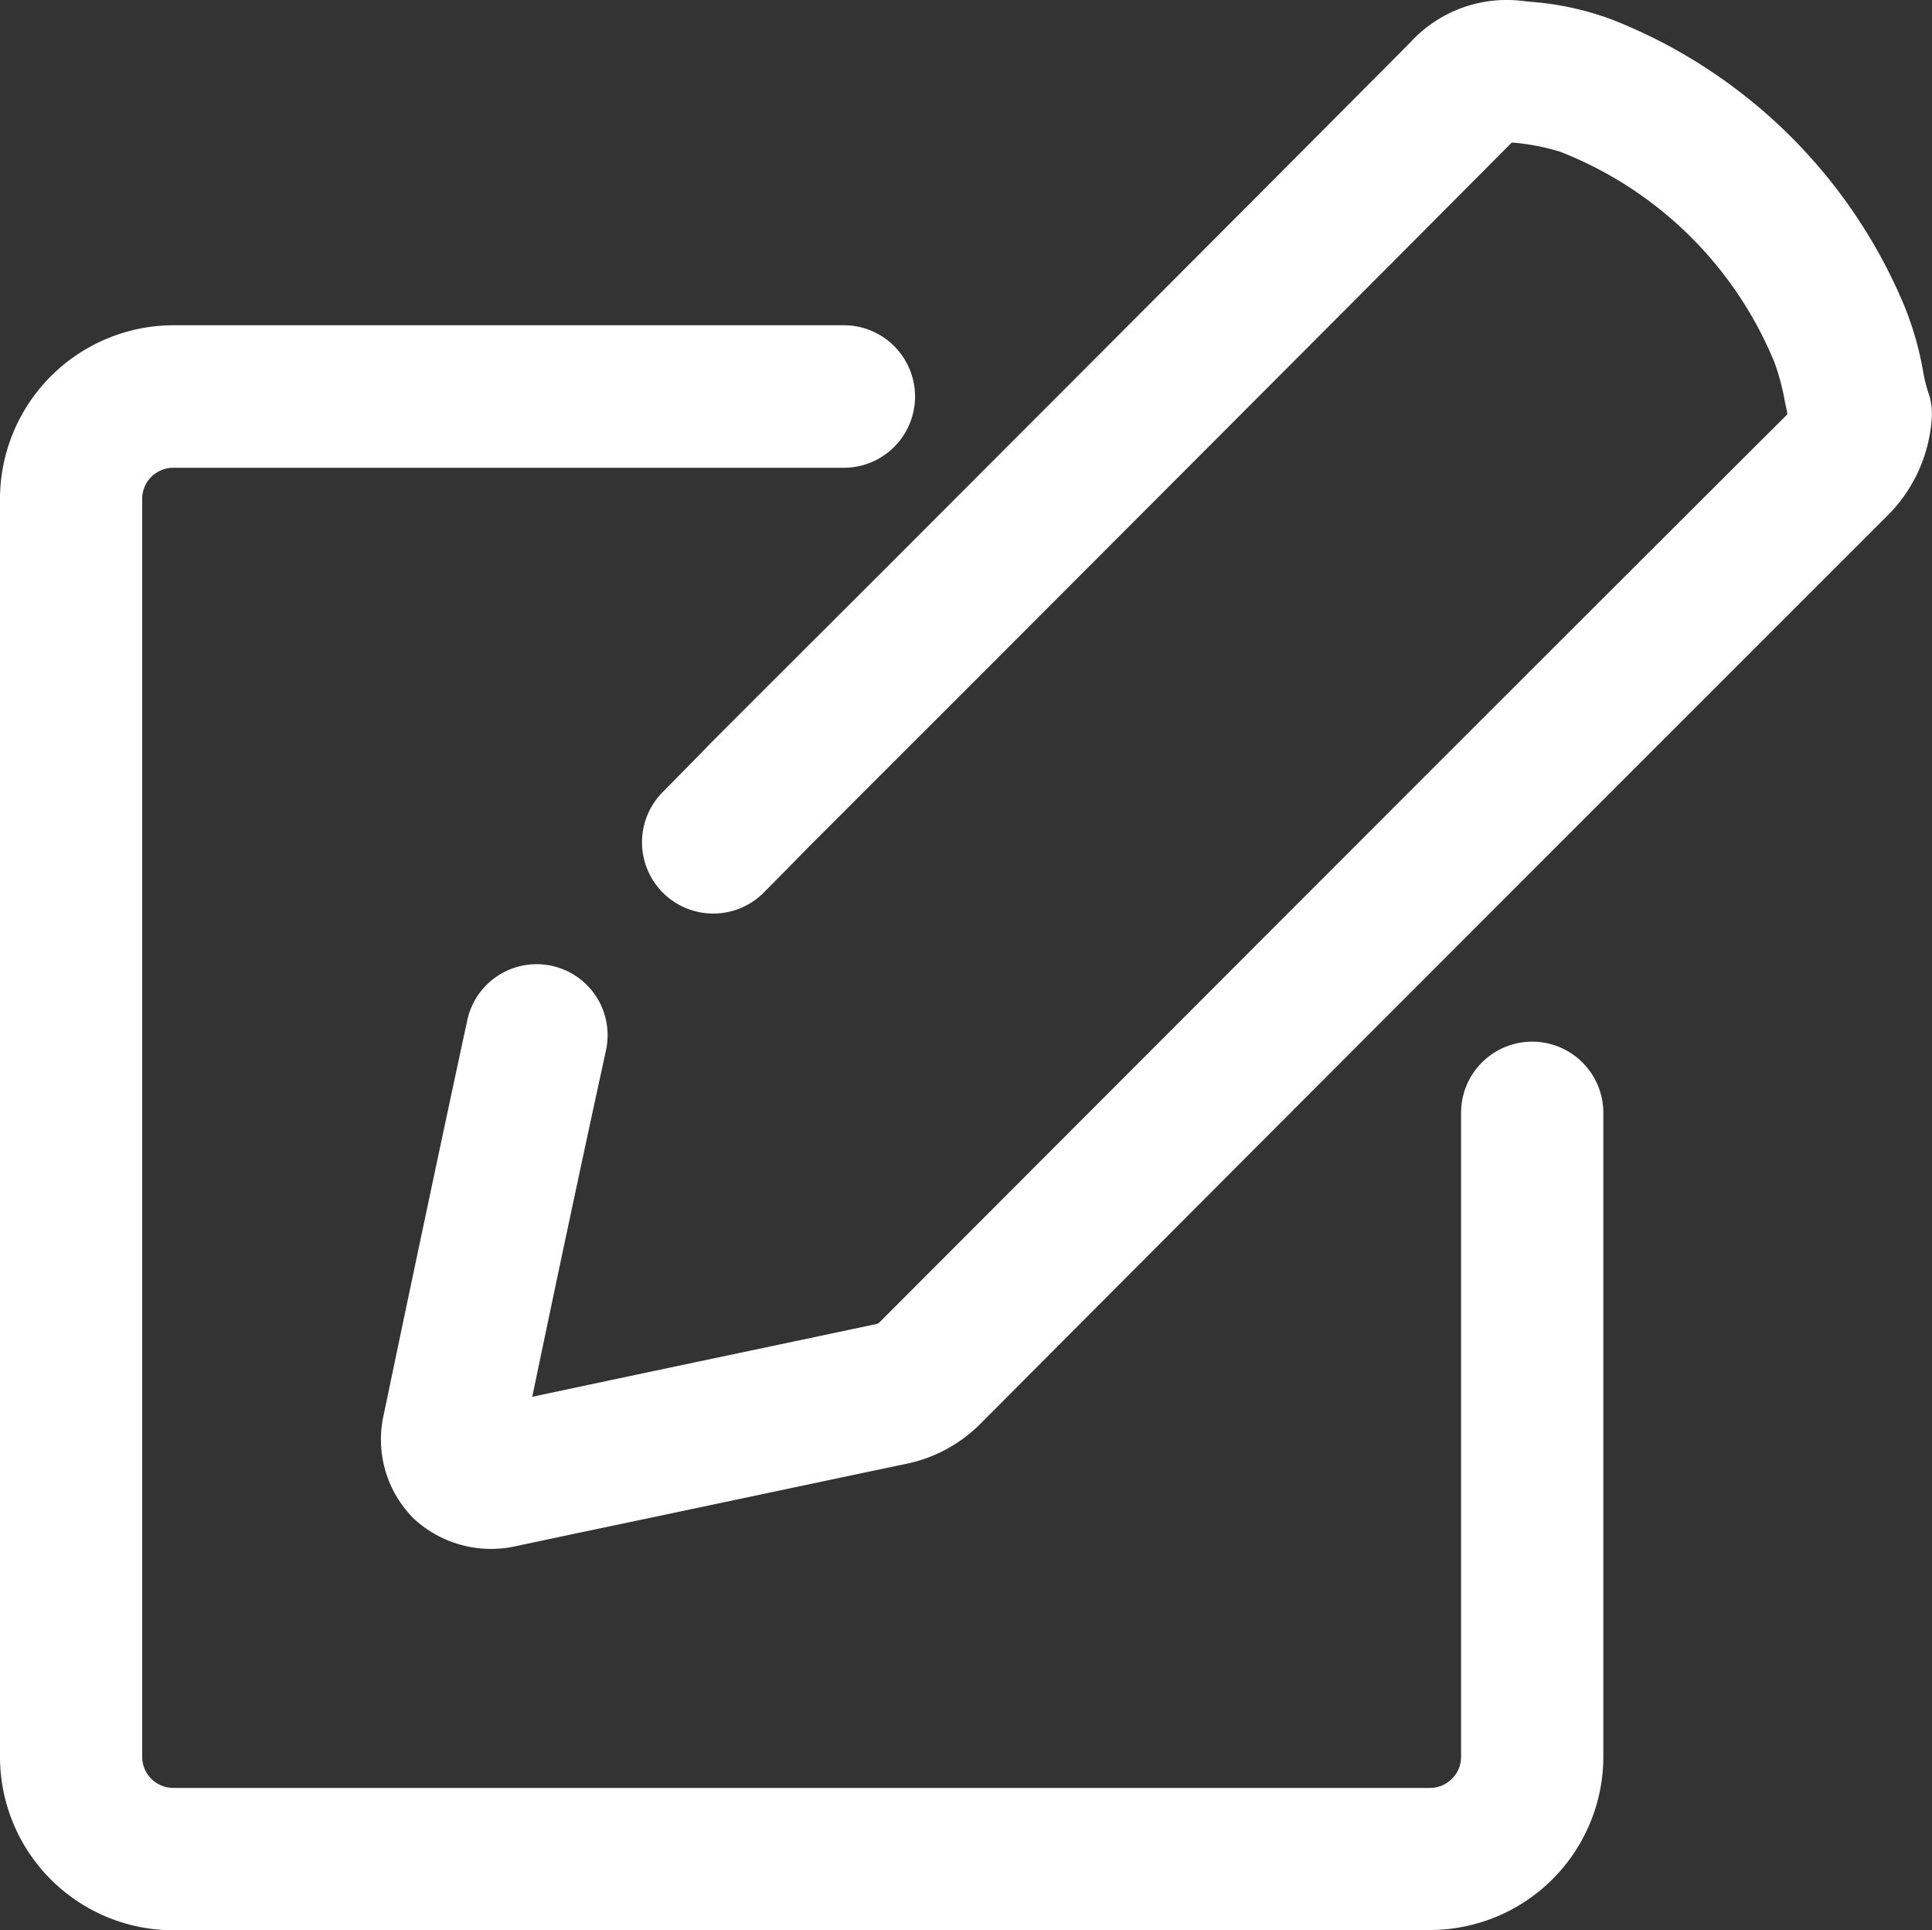
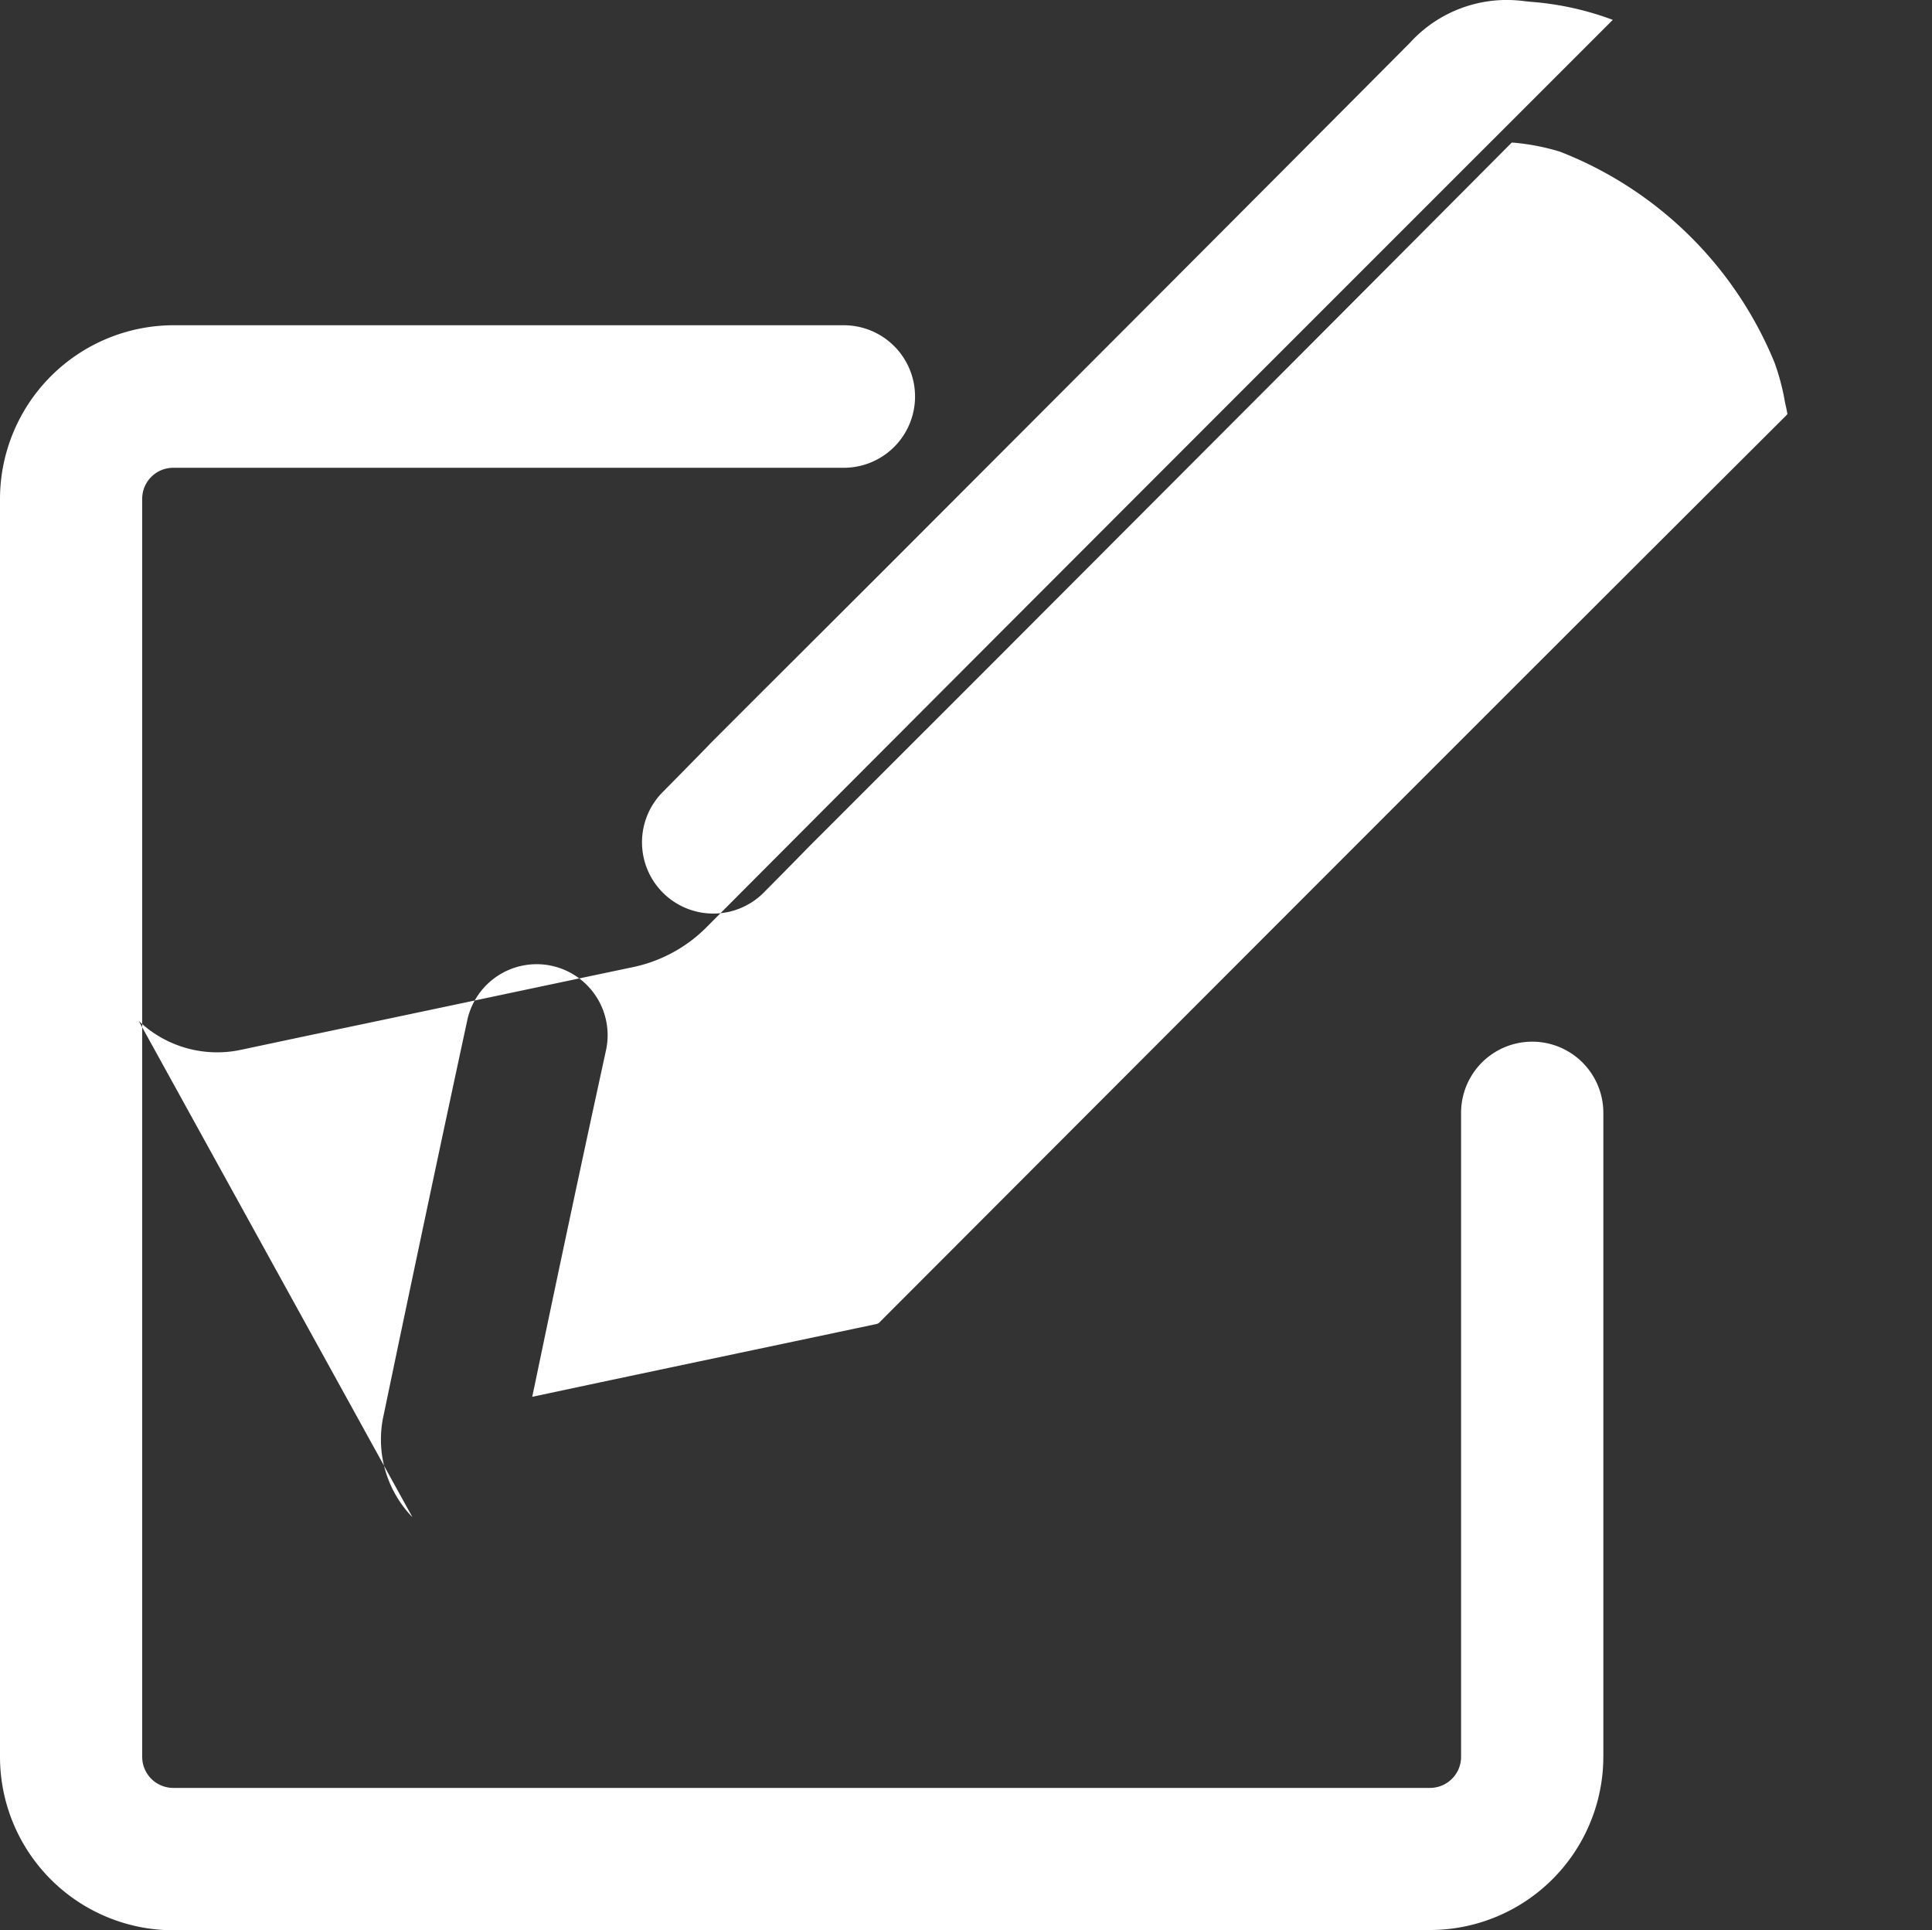
<svg xmlns="http://www.w3.org/2000/svg" width="30.068" height="30.036" viewBox="0 0 30.068 30.036">
  <rect x="0" y="0" width="30.068" height="30.036" fill="#333333" stroke="none" />
-   <path id="Shape_526_copy" data-name="Shape 526 copy" d="M2.7,30.036a2.7,2.7,0,0,1-2.7-2.7V7.761a2.706,2.706,0,0,1,2.7-2.7H13.132a1.109,1.109,0,0,1,0,2.218H2.7a.483.483,0,0,0-.487.486v19.57a.484.484,0,0,0,.487.486H22.252a.484.484,0,0,0,.487-.486V17.316a1.107,1.107,0,1,1,2.214,0V27.332a2.7,2.7,0,0,1-2.7,2.7Zm3.719-6.427a1.737,1.737,0,0,1-.446-1.6l.2-.958c.357-1.7.728-3.455,1.1-5.179a1.1,1.1,0,0,1,2.158.472c-.375,1.72-.747,3.47-1.1,5.164l-.048.227.264-.056c1.661-.354,3.384-.714,5.082-1.074a.1.1,0,0,0,.067-.037c5.063-5.07,9.67-9.685,14.1-14.1l.022-.025c-.011-.06-.022-.115-.037-.179a3.593,3.593,0,0,0-.163-.62,5.942,5.942,0,0,0-3.34-3.284,3.521,3.521,0,0,0-.732-.141h-.019l-.007.007c-2.693,2.708-5.431,5.446-8.08,8.1l-1.947,1.946-.706.706-.149.148c-.078.078-.245.253-.732.743a1.109,1.109,0,1,1-1.579-1.557c.479-.486.646-.657.724-.739l.873-.873,1.943-1.939c2.652-2.656,5.39-5.394,8.076-8.095A2.037,2.037,0,0,1,23.708.016l.1.011A4.613,4.613,0,0,1,25.1.309a8.174,8.174,0,0,1,4.536,4.447,5.012,5.012,0,0,1,.3,1.059,2.167,2.167,0,0,0,.093.346,1.071,1.071,0,0,1,.033.375,2.356,2.356,0,0,1-.7,1.5c-4.421,4.421-9.035,9.03-14.09,14.105a2.274,2.274,0,0,1-1.178.639c-1.694.356-3.41.721-5.074,1.069l-1,.212a1.769,1.769,0,0,1-1.6-.449Z" fill="#fff" />
+   <path id="Shape_526_copy" data-name="Shape 526 copy" d="M2.7,30.036a2.7,2.7,0,0,1-2.7-2.7V7.761a2.706,2.706,0,0,1,2.7-2.7H13.132a1.109,1.109,0,0,1,0,2.218H2.7a.483.483,0,0,0-.487.486v19.57a.484.484,0,0,0,.487.486H22.252a.484.484,0,0,0,.487-.486V17.316a1.107,1.107,0,1,1,2.214,0V27.332a2.7,2.7,0,0,1-2.7,2.7Zm3.719-6.427a1.737,1.737,0,0,1-.446-1.6l.2-.958c.357-1.7.728-3.455,1.1-5.179a1.1,1.1,0,0,1,2.158.472c-.375,1.72-.747,3.47-1.1,5.164l-.048.227.264-.056c1.661-.354,3.384-.714,5.082-1.074a.1.1,0,0,0,.067-.037c5.063-5.07,9.67-9.685,14.1-14.1l.022-.025c-.011-.06-.022-.115-.037-.179a3.593,3.593,0,0,0-.163-.62,5.942,5.942,0,0,0-3.34-3.284,3.521,3.521,0,0,0-.732-.141h-.019l-.007.007c-2.693,2.708-5.431,5.446-8.08,8.1l-1.947,1.946-.706.706-.149.148c-.078.078-.245.253-.732.743a1.109,1.109,0,1,1-1.579-1.557c.479-.486.646-.657.724-.739l.873-.873,1.943-1.939c2.652-2.656,5.39-5.394,8.076-8.095A2.037,2.037,0,0,1,23.708.016l.1.011A4.613,4.613,0,0,1,25.1.309c-4.421,4.421-9.035,9.03-14.09,14.105a2.274,2.274,0,0,1-1.178.639c-1.694.356-3.41.721-5.074,1.069l-1,.212a1.769,1.769,0,0,1-1.6-.449Z" fill="#fff" />
</svg>